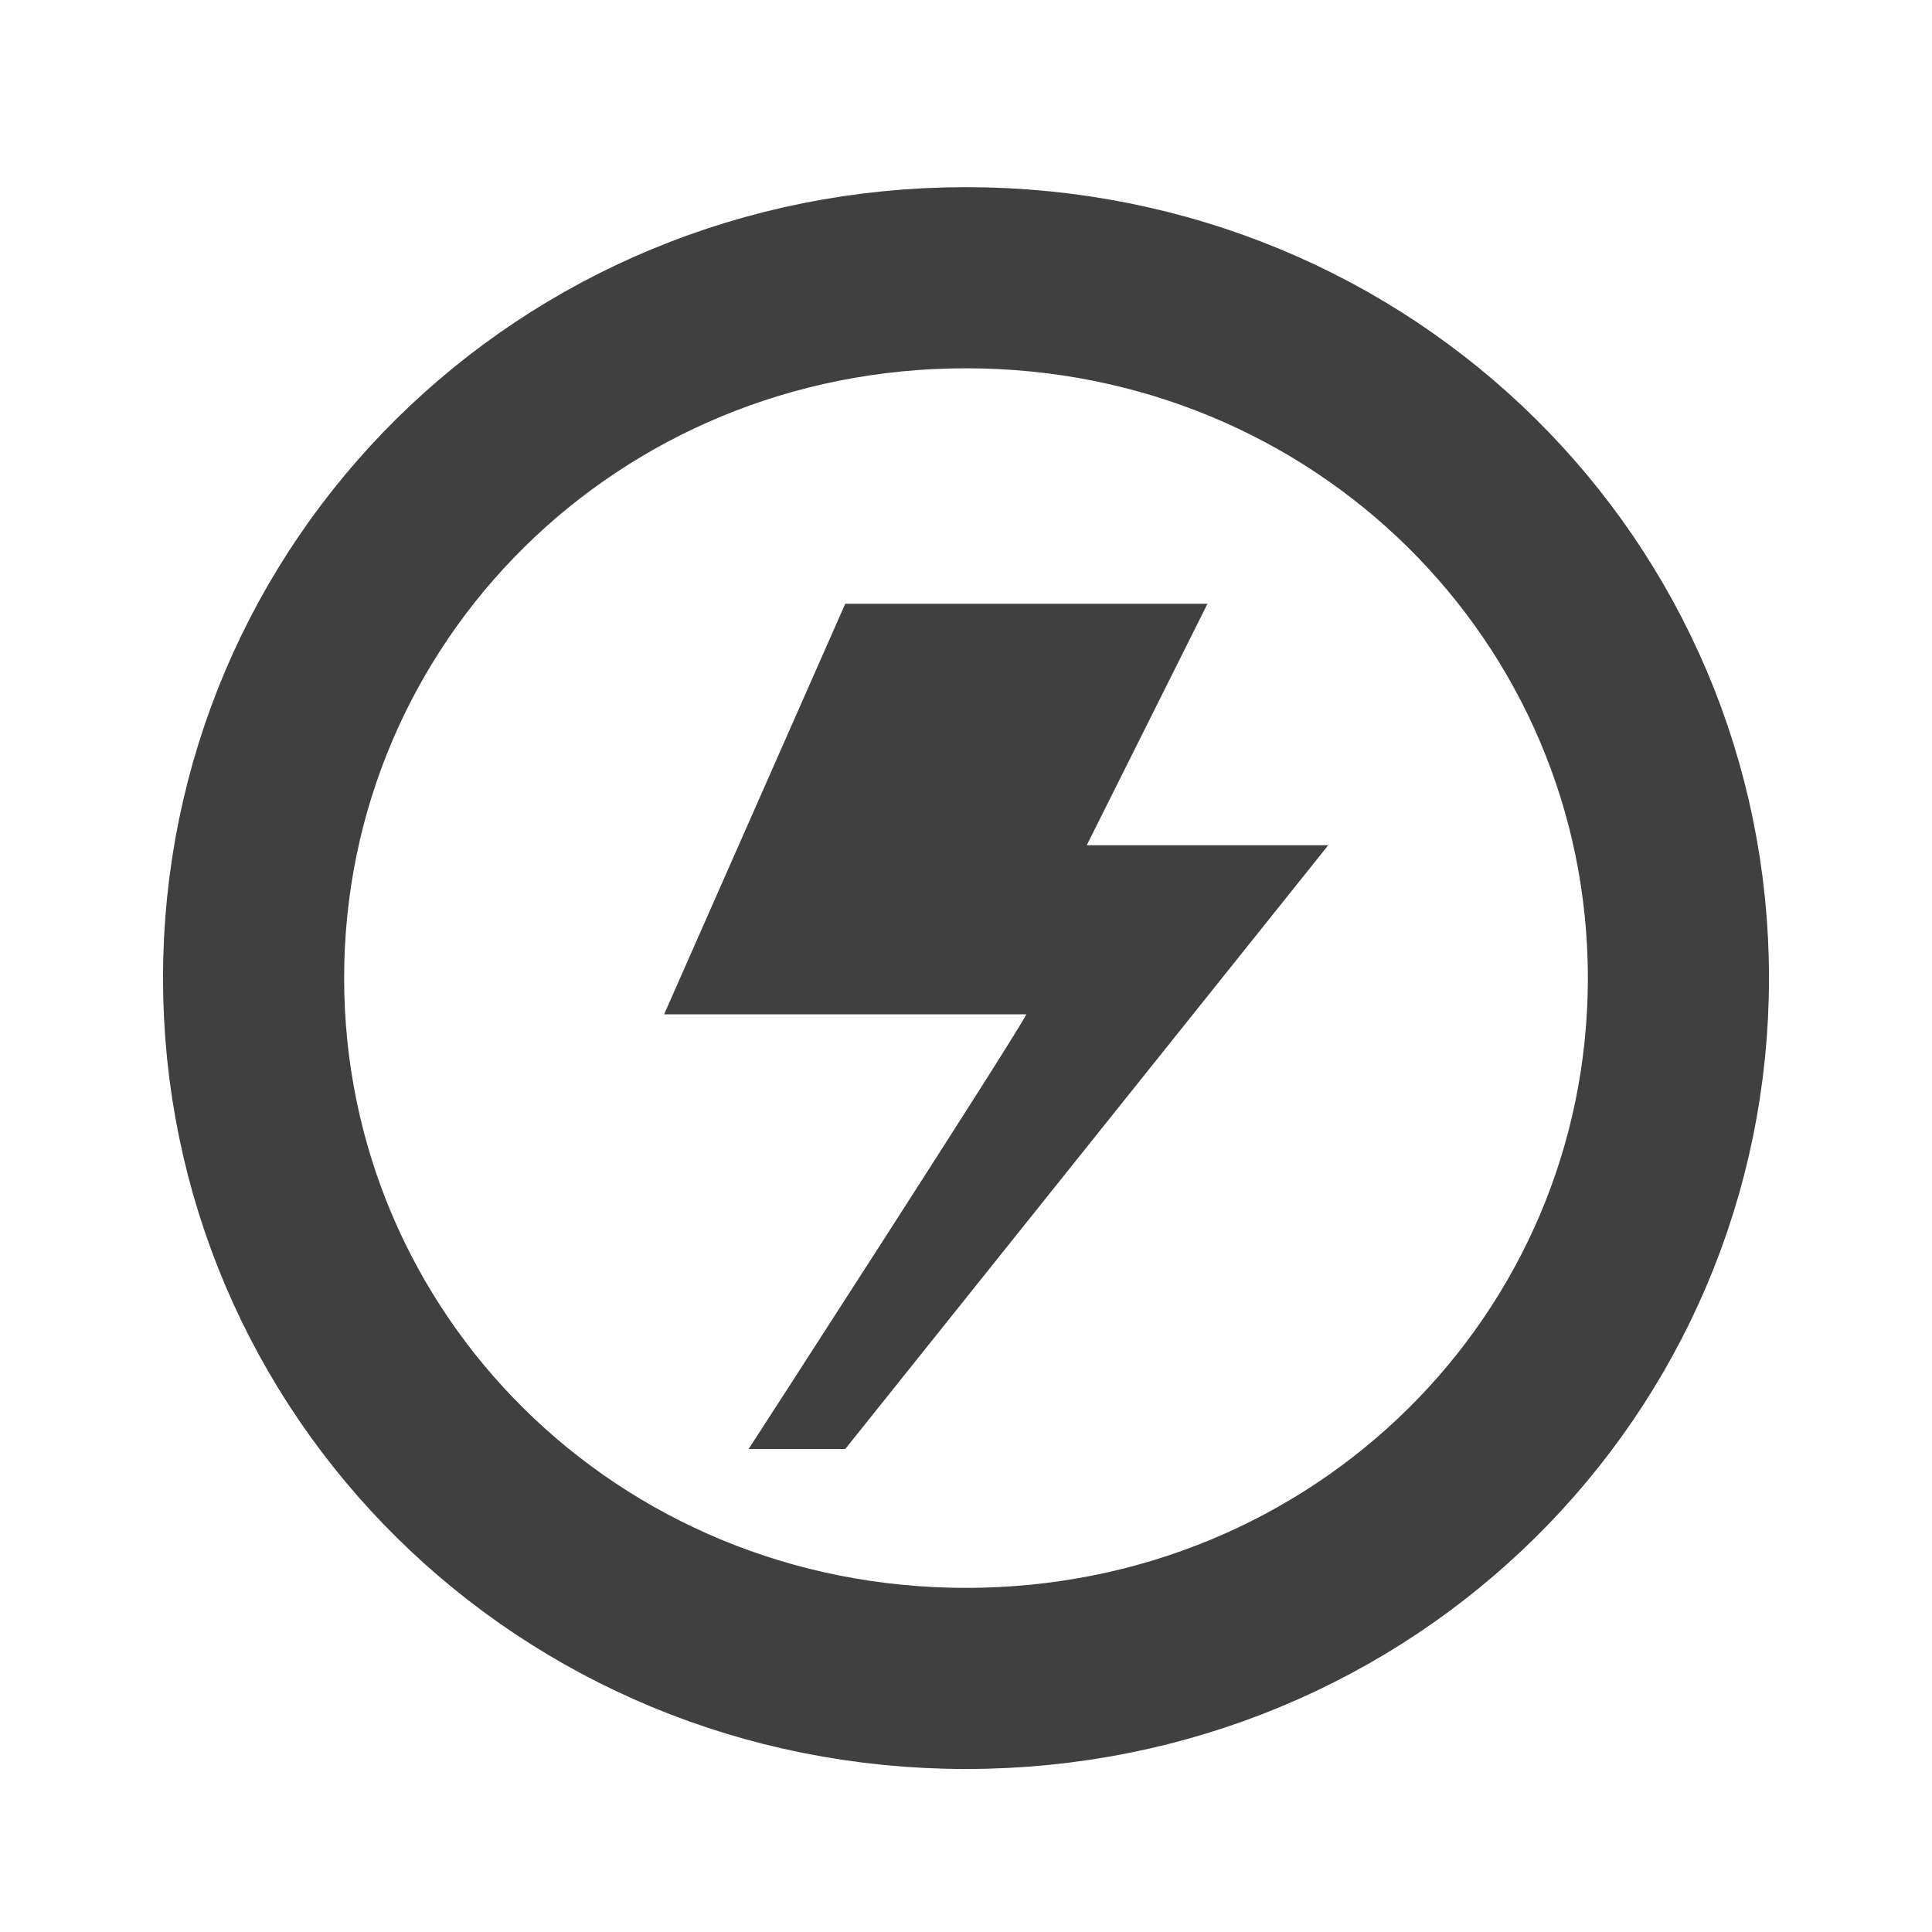
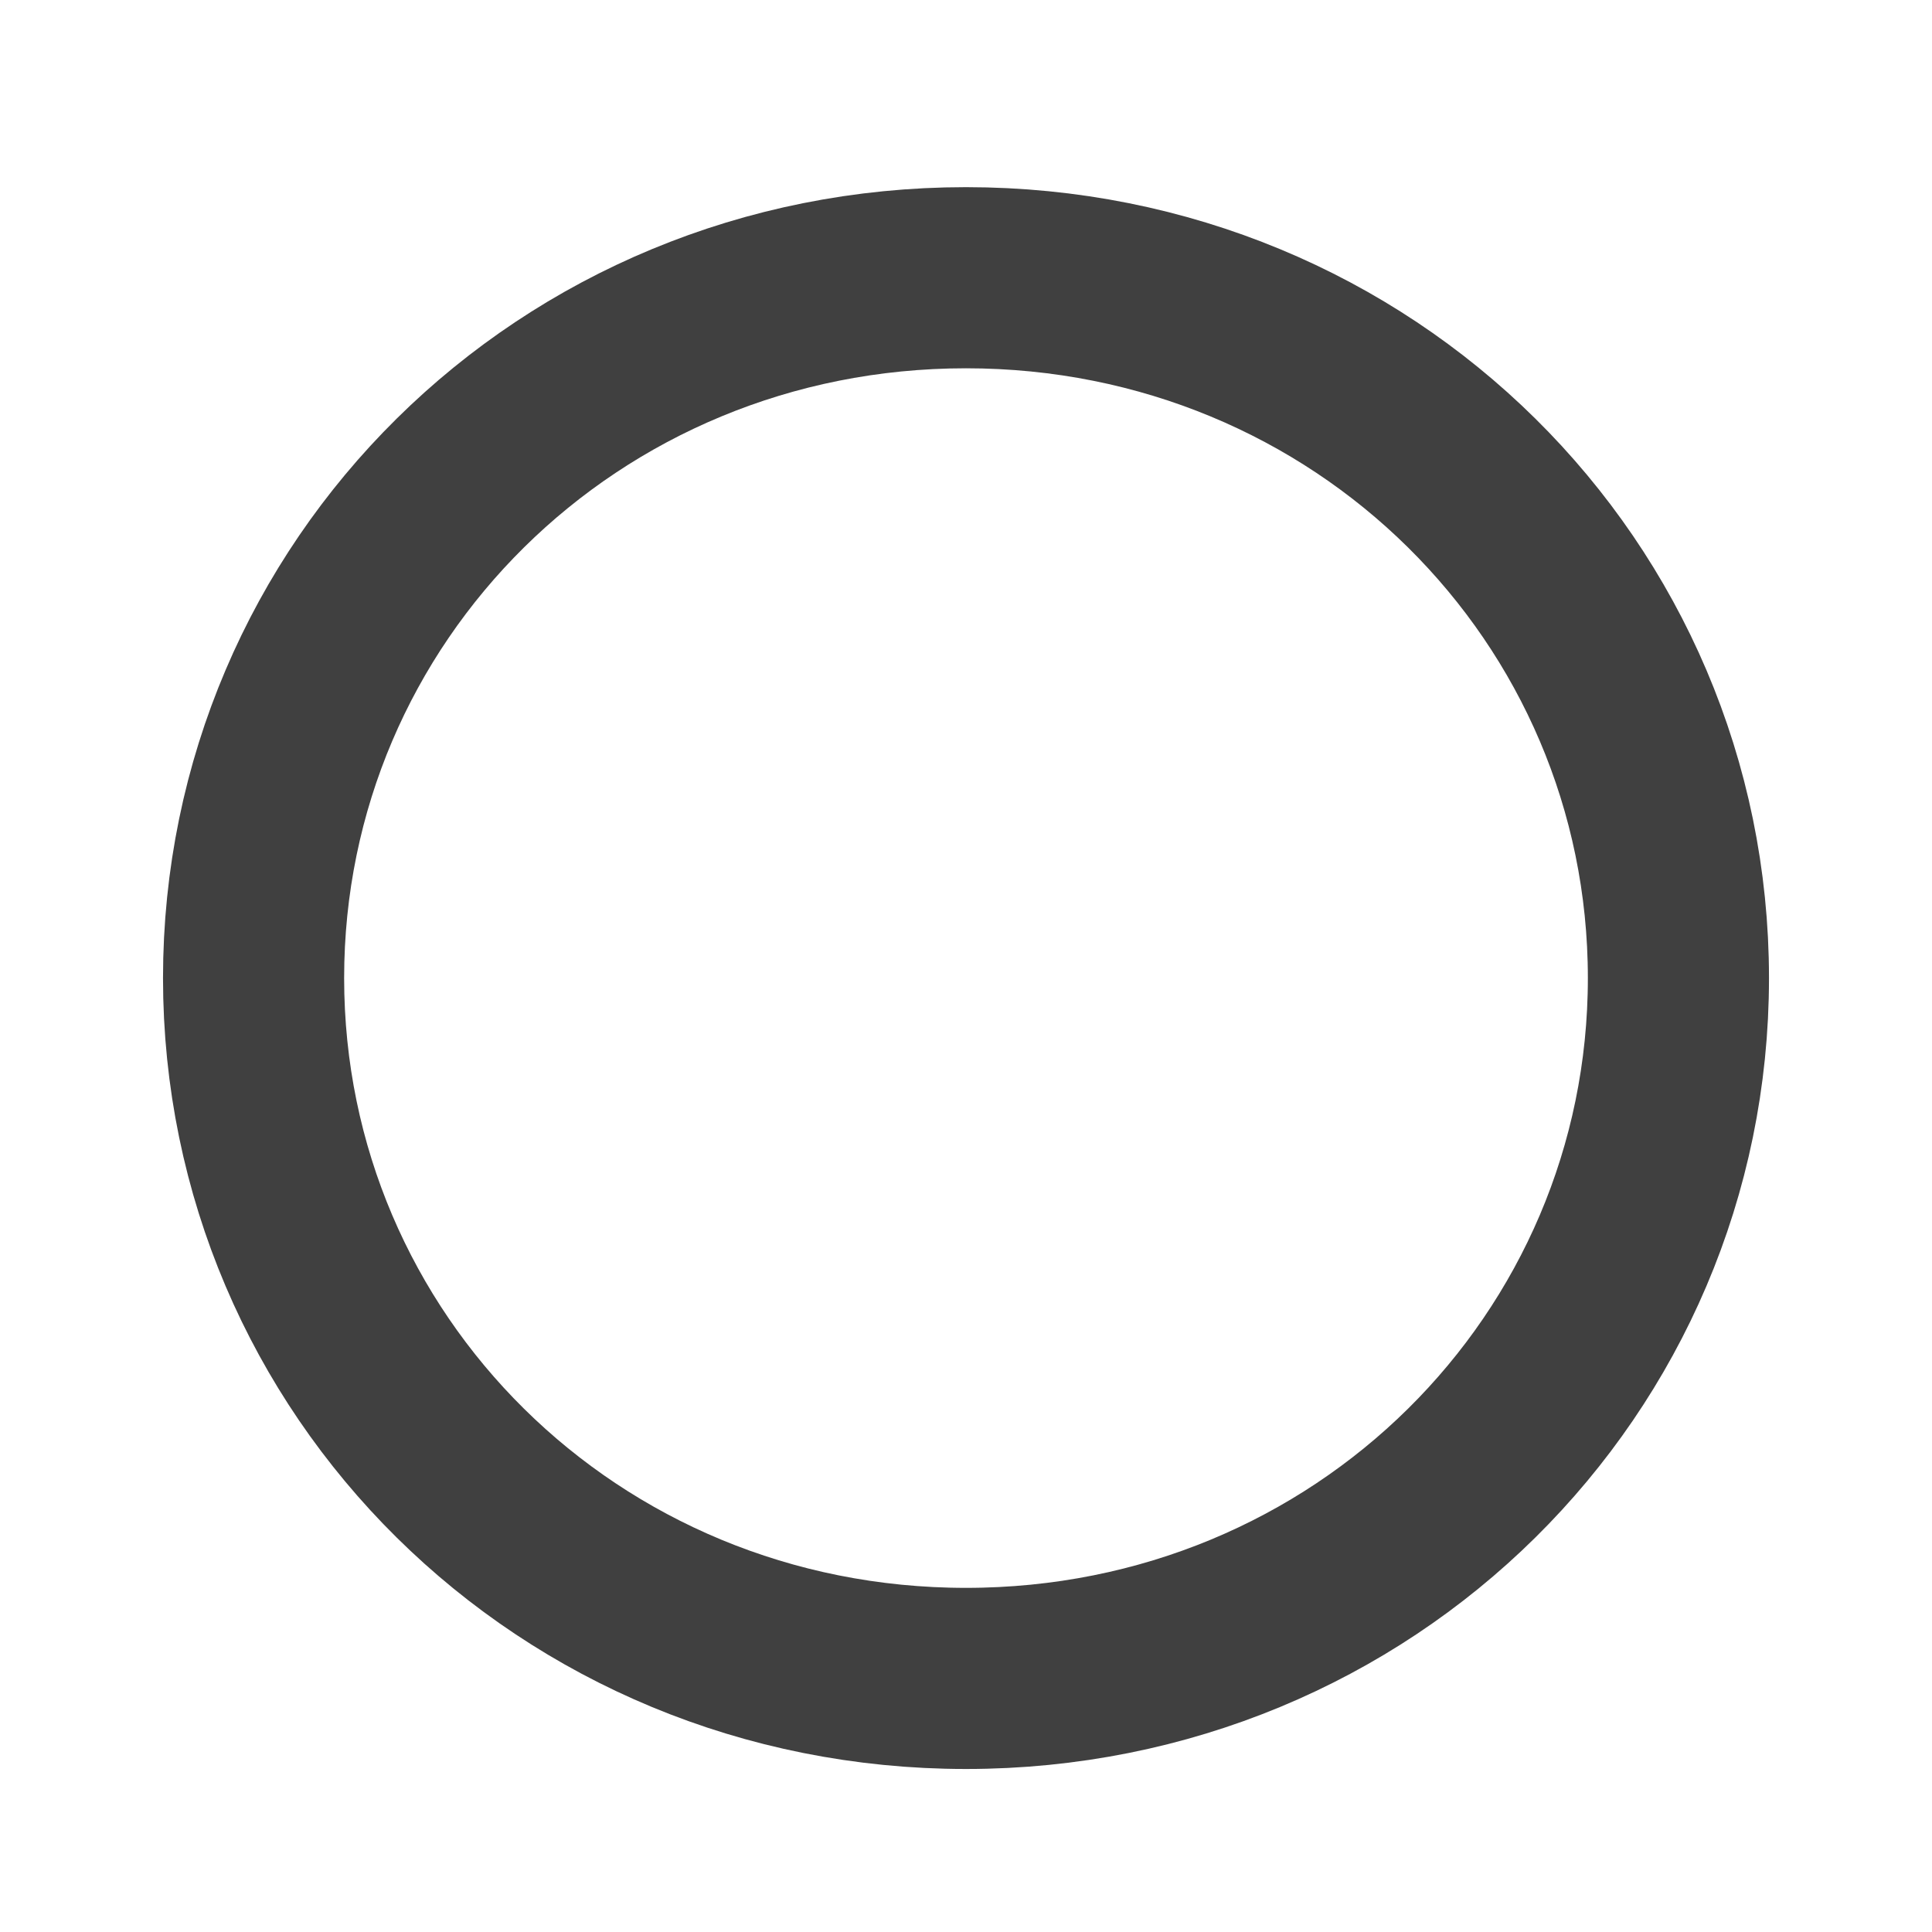
<svg xmlns="http://www.w3.org/2000/svg" version="1.1" id="Layer_1" x="0px" y="0px" viewBox="0 0 16 16" style="enable-background:new 0 0 16 16;" xml:space="preserve">
  <style type="text/css">
	.st0{fill:none;stroke:#404040;stroke-width:1.5;stroke-miterlimit:1.414;}
	.st1{fill:#404040;}
</style>
  <path class="st0" d="M13.9,8.1c0,3.2-2.6,5.8-5.9,5.8s-5.9-2.6-5.9-5.8S4.7,2.3,8,2.3S13.9,4.9,13.9,8.1z" />
  <g>
-     <path class="st1" d="M8.5,8.4c-0.6,0-1.8,0-2.3,0c-0.2,0-0.6,0-0.7,0L7,5h3L9,7c0.6,0,2,0,2,0l-4,5c0,0-0.8,0-0.8,0   C6.2,12,8.4,8.6,8.5,8.4z" />
-   </g>
+     </g>
</svg>